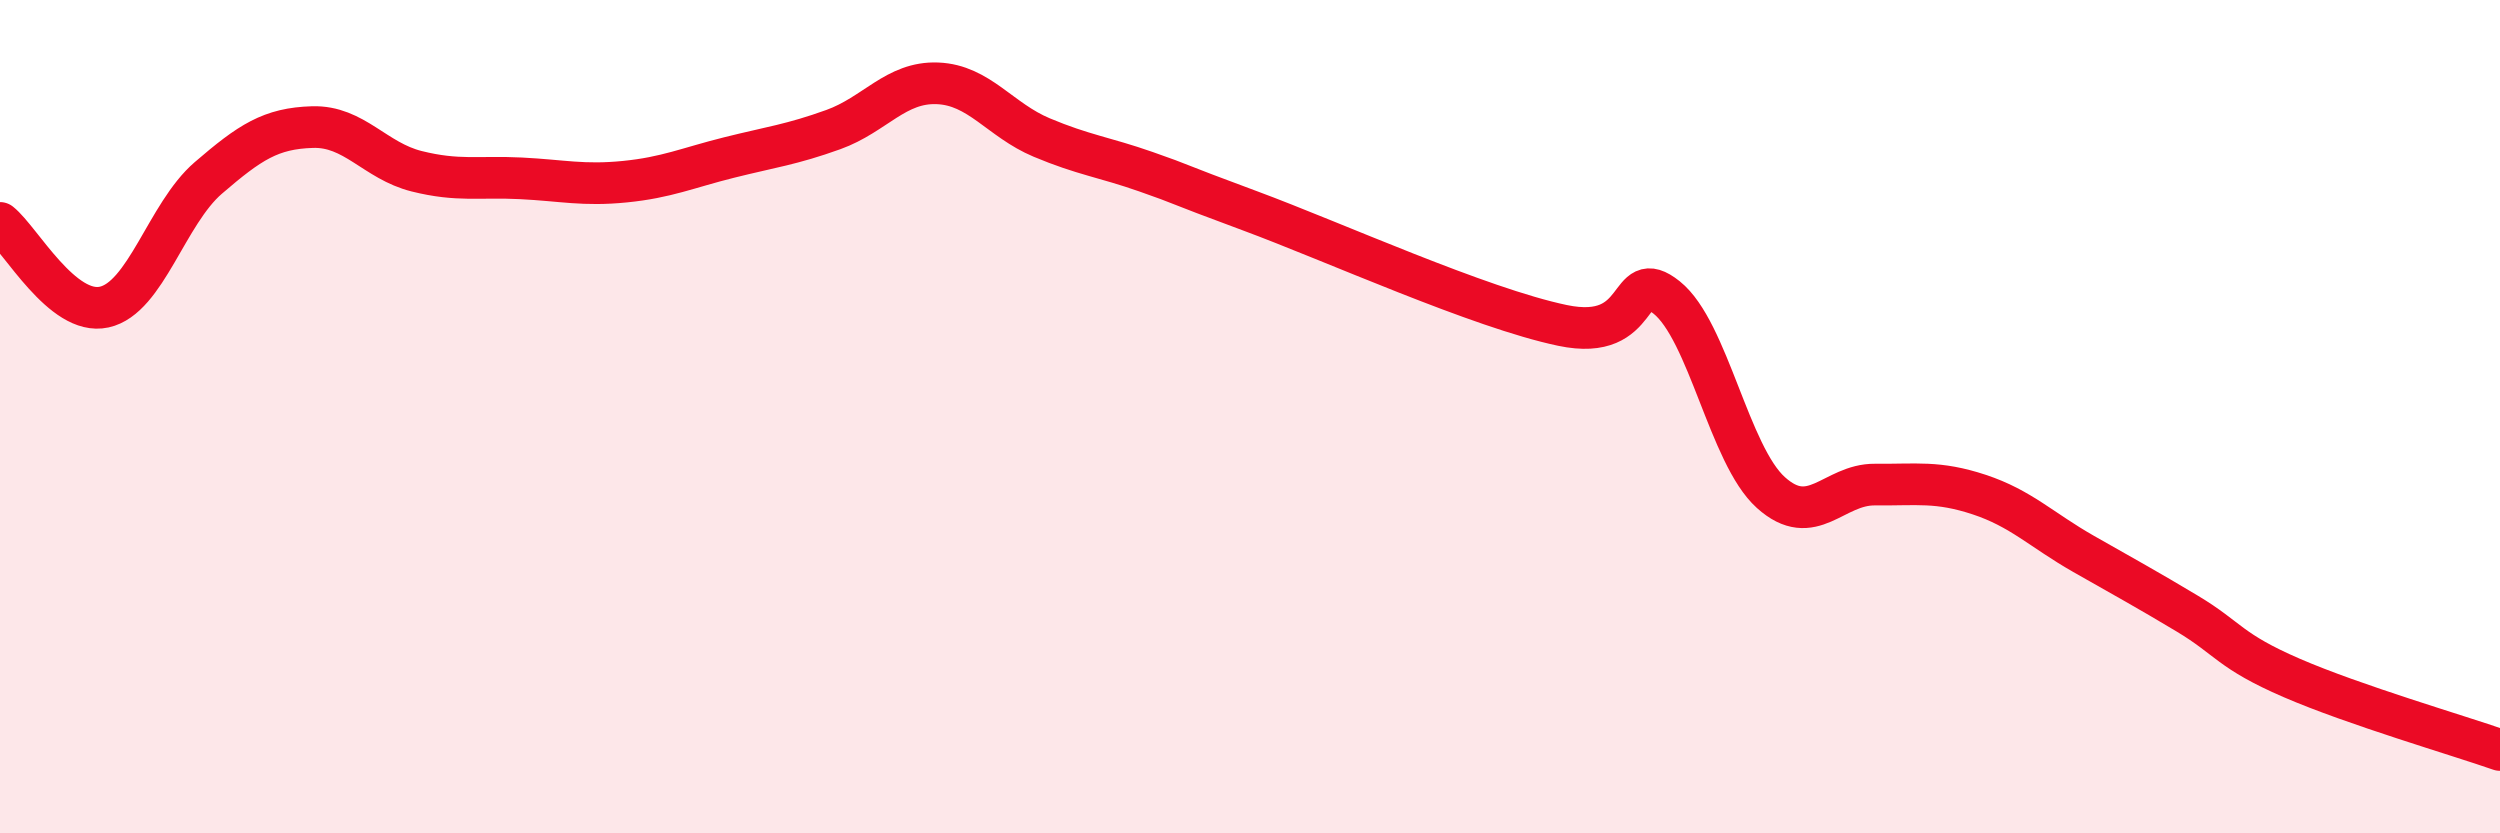
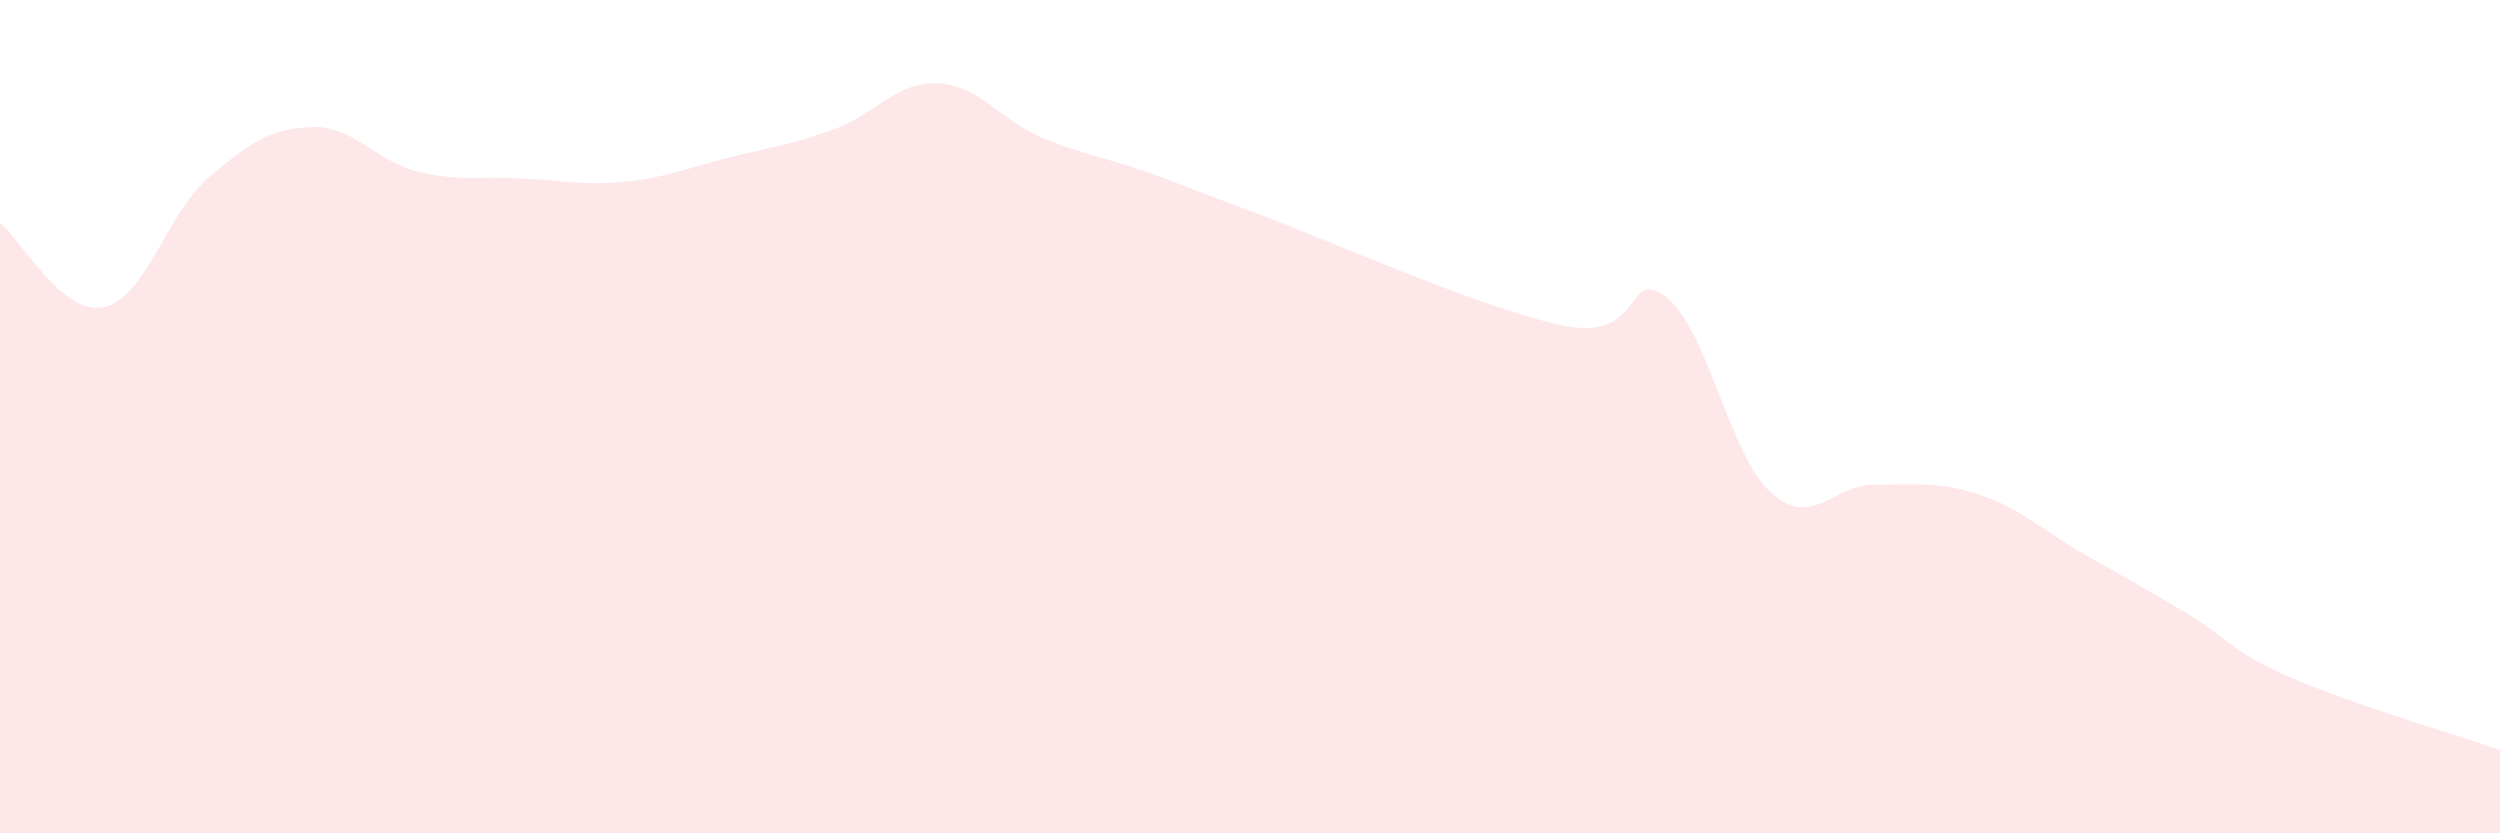
<svg xmlns="http://www.w3.org/2000/svg" width="60" height="20" viewBox="0 0 60 20">
  <path d="M 0,5.35 C 0.5,5.75 1.5,7.59 2.5,7.37 C 3.5,7.15 4,5.13 5,4.27 C 6,3.41 6.5,3.08 7.5,3.05 C 8.5,3.02 9,3.86 10,4.11 C 11,4.36 11.5,4.23 12.5,4.28 C 13.5,4.33 14,4.46 15,4.36 C 16,4.26 16.5,4.03 17.5,3.78 C 18.5,3.53 19,3.47 20,3.11 C 21,2.75 21.5,1.96 22.5,2 C 23.5,2.04 24,2.88 25,3.3 C 26,3.72 26.5,3.77 27.5,4.12 C 28.5,4.47 28,4.32 30,5.06 C 32,5.8 35.5,7.39 37.5,7.81 C 39.5,8.23 39,6.34 40,7.14 C 41,7.94 41.5,10.92 42.5,11.82 C 43.5,12.72 44,11.62 45,11.63 C 46,11.64 46.5,11.54 47.5,11.87 C 48.5,12.2 49,12.72 50,13.29 C 51,13.86 51.5,14.13 52.5,14.73 C 53.5,15.33 53.5,15.62 55,16.27 C 56.5,16.92 59,17.65 60,18L60 20L0 20Z" fill="#EB0A25" opacity="0.1" stroke-linecap="round" stroke-linejoin="round" />
-   <path d="M 0,5.35 C 0.5,5.75 1.5,7.59 2.5,7.37 C 3.5,7.15 4,5.13 5,4.27 C 6,3.41 6.5,3.08 7.5,3.05 C 8.5,3.02 9,3.86 10,4.11 C 11,4.36 11.5,4.23 12.5,4.28 C 13.5,4.33 14,4.46 15,4.36 C 16,4.26 16.5,4.03 17.5,3.78 C 18.5,3.53 19,3.47 20,3.11 C 21,2.75 21.5,1.96 22.5,2 C 23.5,2.04 24,2.88 25,3.3 C 26,3.72 26.5,3.77 27.5,4.12 C 28.5,4.47 28,4.32 30,5.06 C 32,5.8 35.5,7.39 37.5,7.81 C 39.5,8.23 39,6.34 40,7.14 C 41,7.94 41.5,10.92 42.5,11.82 C 43.5,12.72 44,11.62 45,11.63 C 46,11.64 46.5,11.54 47.5,11.87 C 48.5,12.2 49,12.72 50,13.29 C 51,13.86 51.5,14.13 52.5,14.73 C 53.5,15.33 53.5,15.62 55,16.27 C 56.5,16.92 59,17.65 60,18" stroke="#EB0A25" stroke-width="1" fill="none" stroke-linecap="round" stroke-linejoin="round" />
</svg>